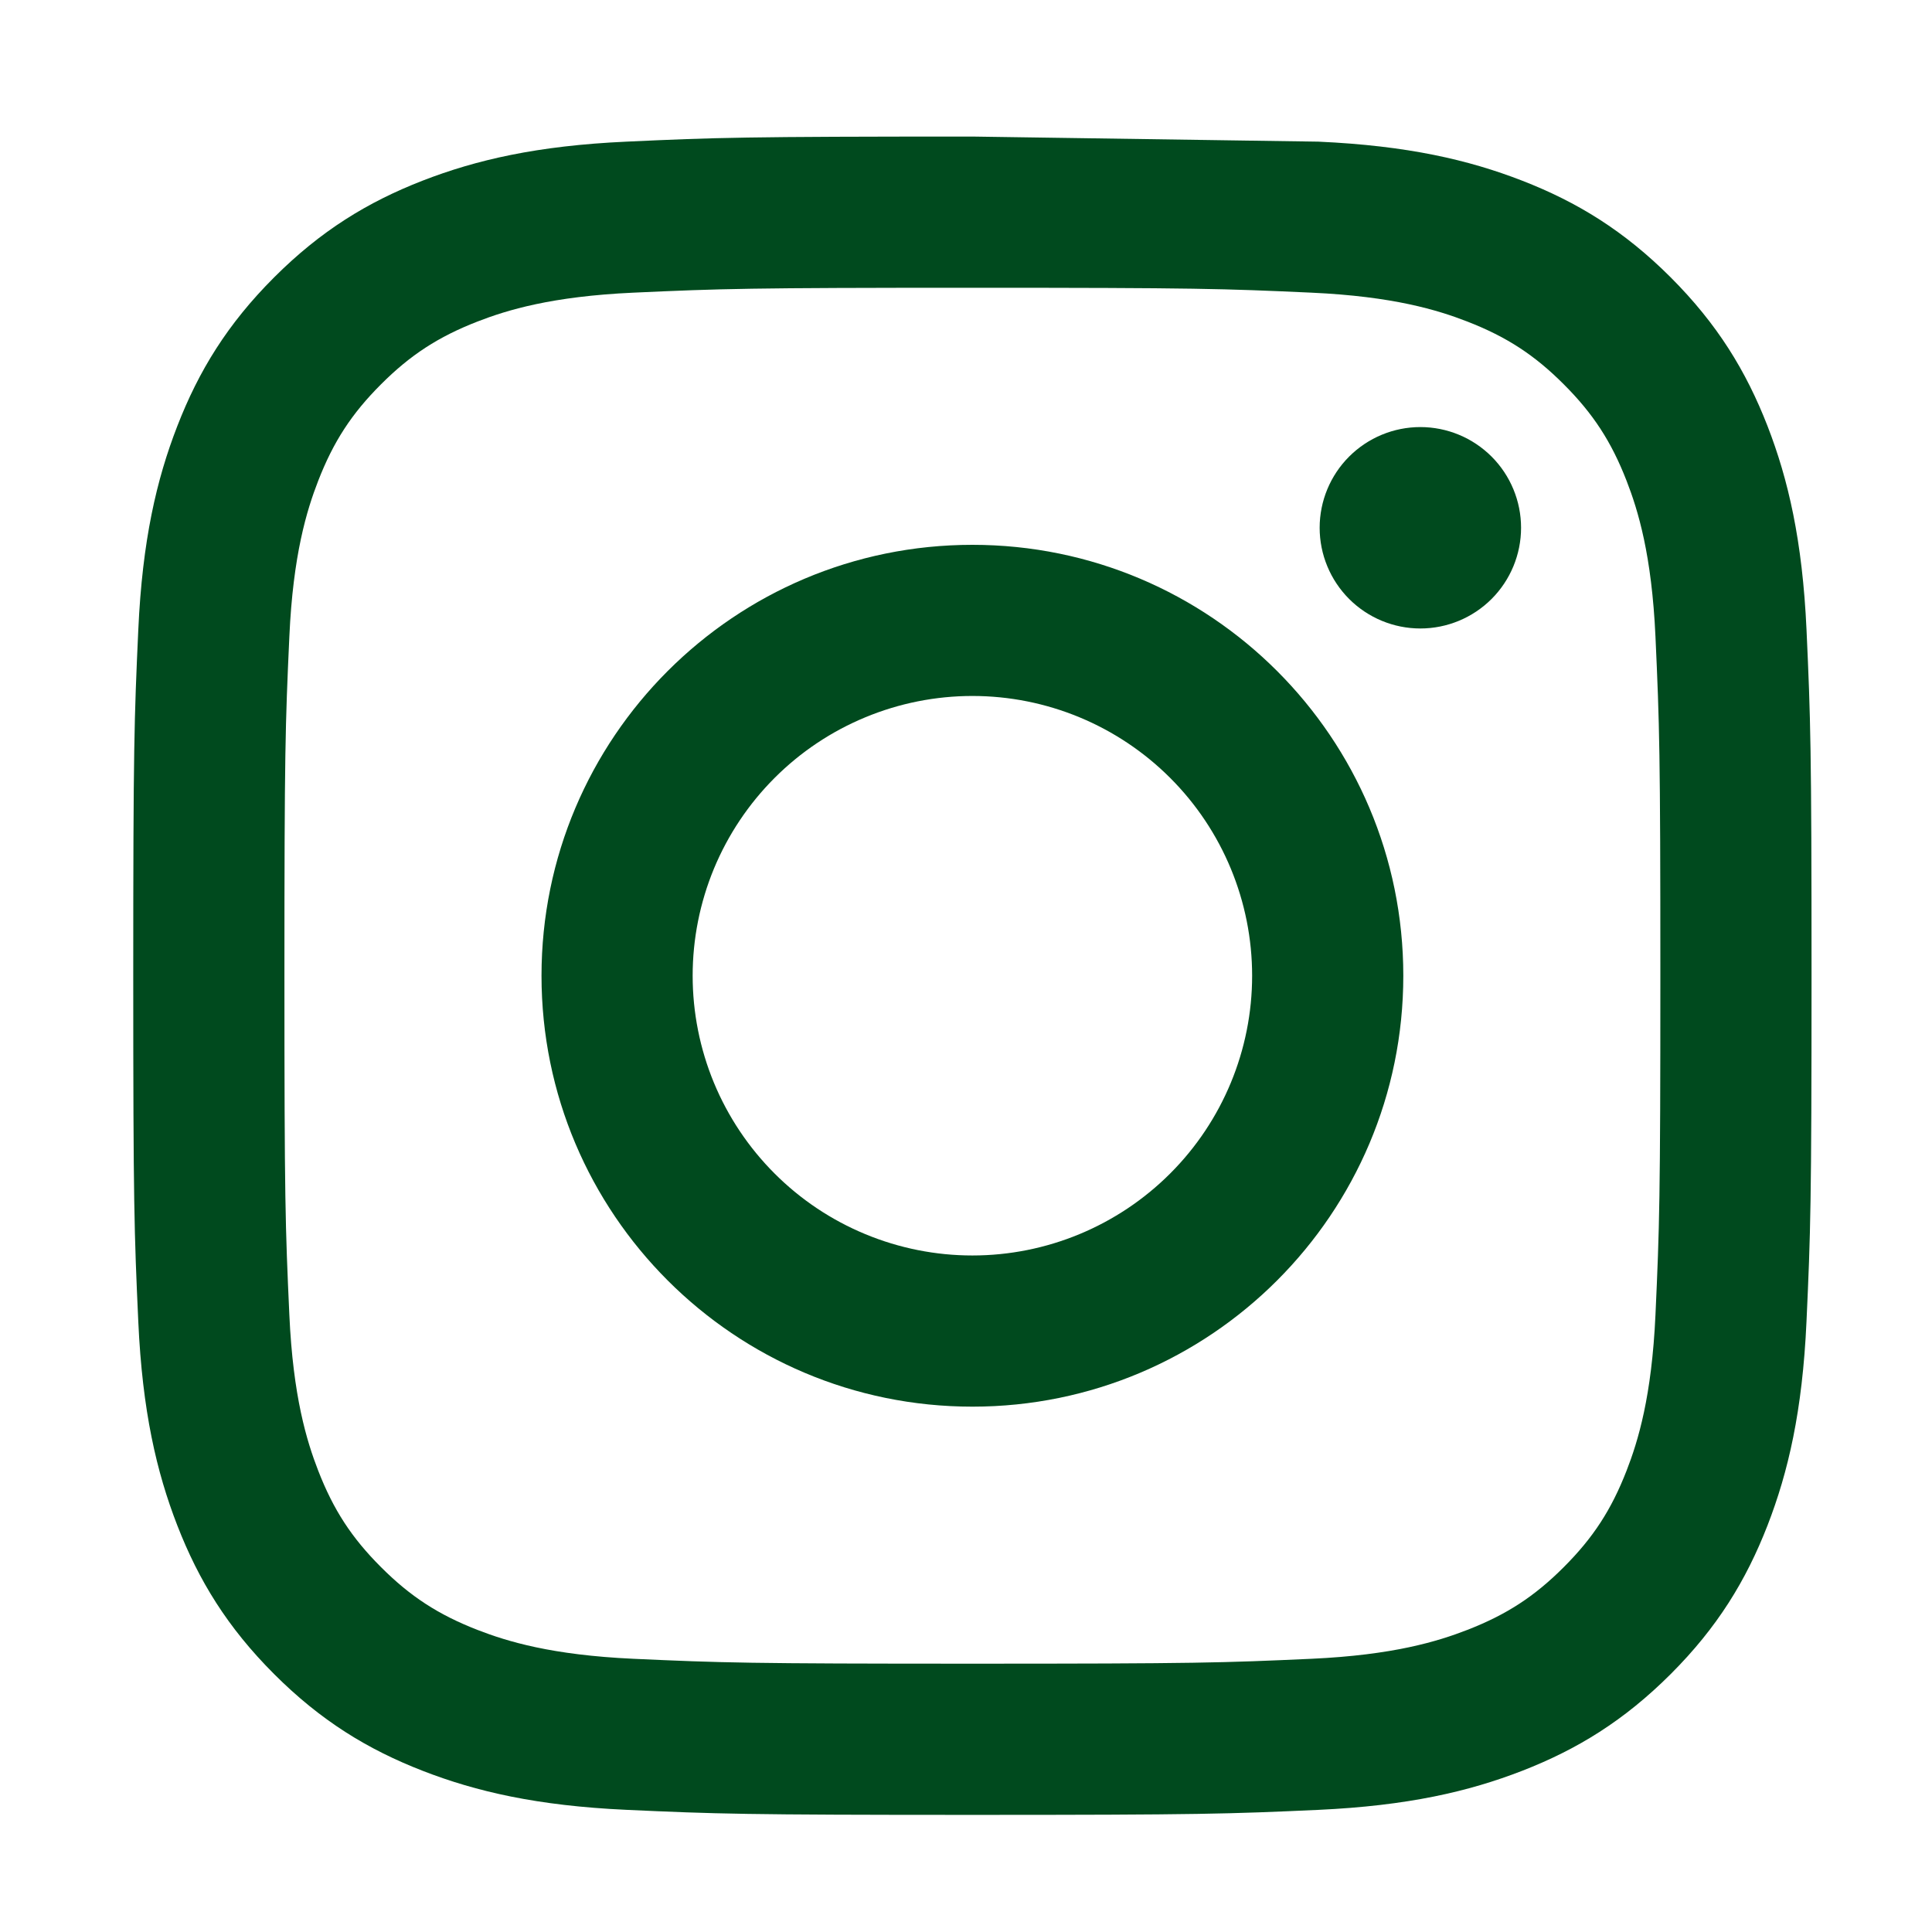
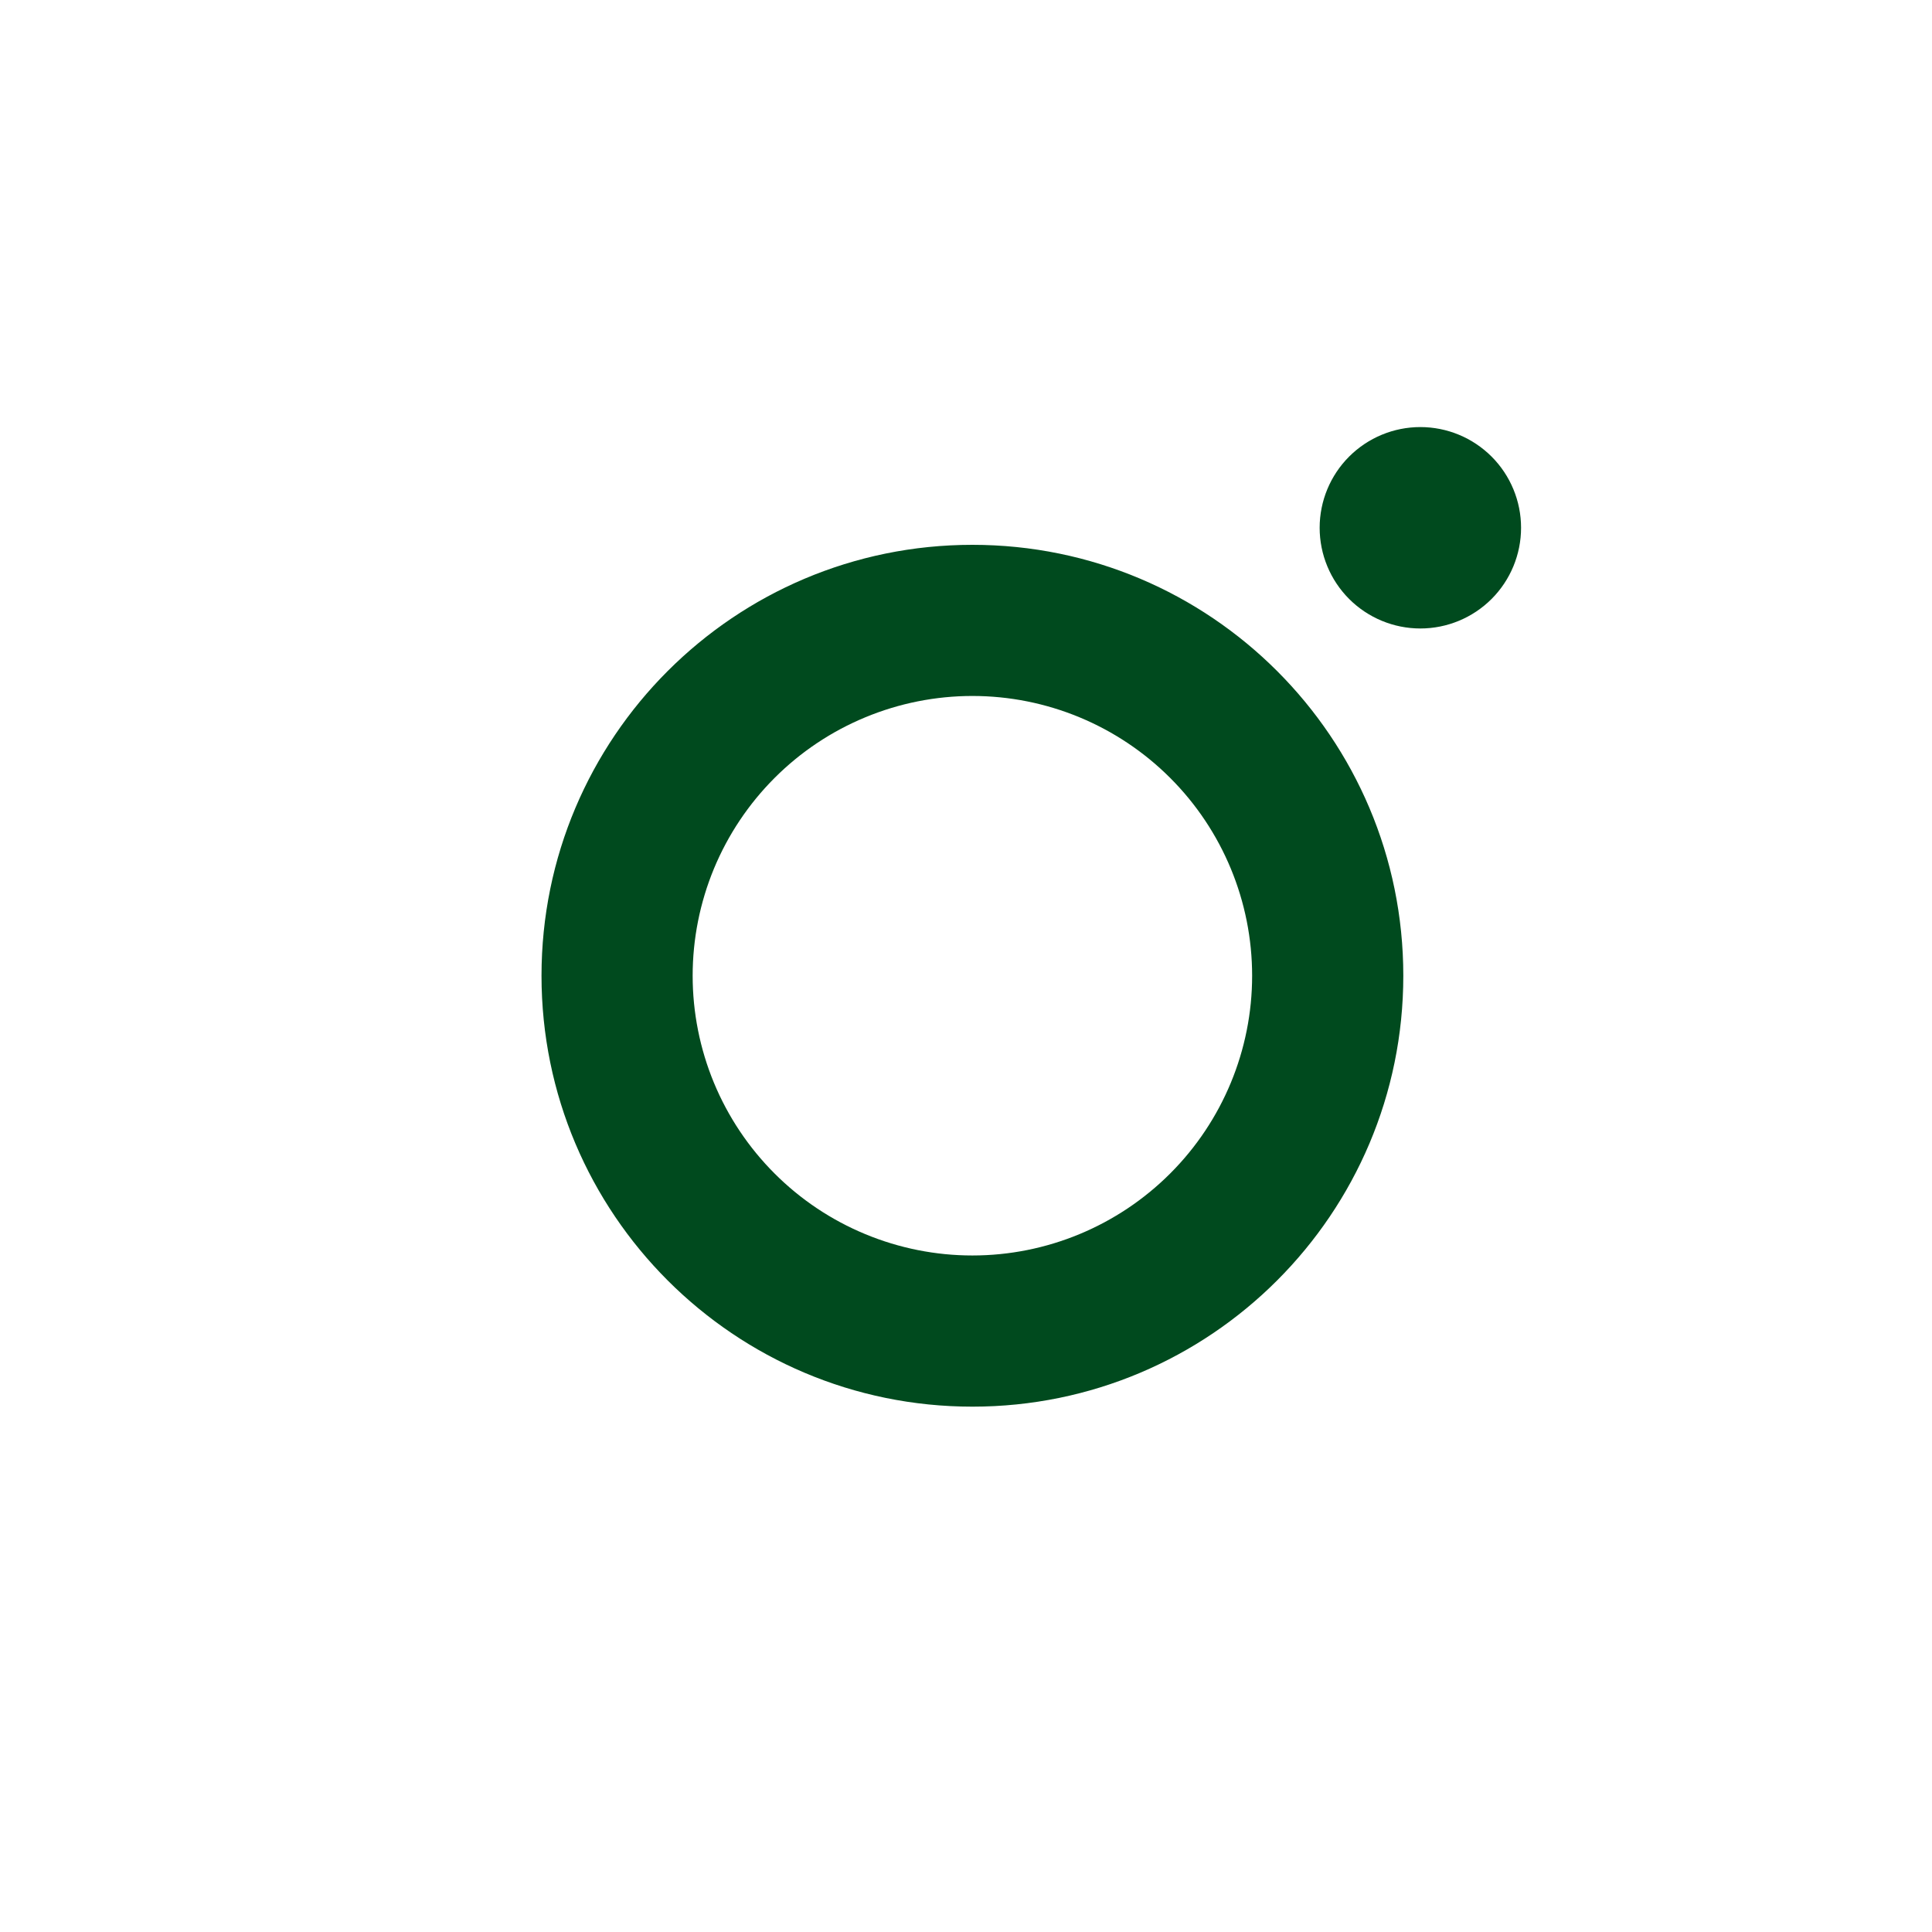
<svg xmlns="http://www.w3.org/2000/svg" fill="none" viewBox="0 0 60 60" height="60" width="60">
-   <path fill="#004A1E" d="M30.199 4.241C23.121 4.241 22.233 4.271 19.453 4.399C16.68 4.525 14.786 4.966 13.128 5.609C11.415 6.275 9.961 7.167 8.512 8.615C7.063 10.063 6.172 11.518 5.507 13.231C4.862 14.89 4.421 16.783 4.295 19.557C4.168 22.337 4.138 23.224 4.138 30.302C4.138 37.38 4.168 38.268 4.295 41.047C4.421 43.821 4.862 45.715 5.506 47.373C6.172 49.086 7.063 50.54 8.512 51.989C9.96 53.437 11.415 54.329 13.128 54.995C14.786 55.639 16.68 56.079 19.453 56.206C22.233 56.333 23.121 56.363 30.199 56.363C37.277 56.363 38.164 56.333 40.944 56.207C43.717 56.079 45.611 55.639 47.27 54.995C48.983 54.329 50.436 53.437 51.886 51.989C53.334 50.541 54.225 49.086 54.892 47.373C55.535 45.715 55.976 43.821 56.102 41.047C56.229 38.268 56.259 37.38 56.259 30.302C56.259 23.224 56.229 22.337 56.103 19.557C55.976 16.783 55.535 14.889 54.892 13.231C54.225 11.518 53.334 10.065 51.886 8.615C50.437 7.167 48.983 6.275 47.27 5.61C45.61 4.966 43.717 4.524 40.944 4.399M30.199 8.937C37.158 8.937 37.981 8.964 40.73 9.089C43.27 9.205 44.65 9.629 45.569 9.986C46.785 10.459 47.654 11.023 48.565 11.936C49.477 12.847 50.042 13.715 50.515 14.932C50.872 15.85 51.296 17.23 51.412 19.771C51.537 22.52 51.564 23.343 51.564 30.302C51.564 37.261 51.537 38.084 51.412 40.833C51.296 43.374 50.872 44.754 50.515 45.672C50.042 46.888 49.477 47.757 48.565 48.668C47.654 49.581 46.785 50.145 45.569 50.618C44.65 50.975 43.27 51.399 40.73 51.515C37.982 51.64 37.158 51.667 30.199 51.667C23.24 51.667 22.415 51.64 19.668 51.515C17.127 51.399 15.747 50.975 14.828 50.618C13.613 50.145 12.744 49.581 11.832 48.668C10.92 47.757 10.355 46.889 9.882 45.672C9.526 44.754 9.101 43.374 8.986 40.833C8.86 38.084 8.833 37.261 8.833 30.302C8.833 23.343 8.86 22.52 8.986 19.771C9.101 17.23 9.526 15.85 9.882 14.932C10.355 13.716 10.92 12.847 11.832 11.936C12.744 11.023 13.612 10.459 14.828 9.986C15.747 9.629 17.127 9.205 19.668 9.089C22.416 8.964 23.24 8.937 30.199 8.937Z" clip-rule="evenodd" fill-rule="evenodd" />
  <path fill="#004A1E" d="M30.199 38.99C29.058 38.99 27.928 38.765 26.874 38.328C25.82 37.892 24.862 37.252 24.056 36.445C23.249 35.638 22.609 34.681 22.172 33.627C21.736 32.573 21.511 31.443 21.511 30.302C21.511 29.161 21.736 28.032 22.172 26.977C22.609 25.924 23.249 24.966 24.056 24.159C24.862 23.352 25.82 22.712 26.874 22.276C27.928 21.839 29.058 21.614 30.199 21.614C32.503 21.614 34.712 22.53 36.341 24.159C37.971 25.788 38.886 27.998 38.886 30.302C38.886 32.605 37.971 34.815 36.341 36.444C34.712 38.073 32.503 38.99 30.199 38.99ZM30.199 16.92C22.807 16.92 16.817 22.911 16.817 30.302C16.817 37.694 22.807 43.685 30.199 43.685C37.59 43.685 43.581 37.694 43.581 30.302C43.581 22.911 37.59 16.92 30.199 16.92ZM47.238 16.39C47.238 17.22 46.908 18.015 46.322 18.602C45.735 19.188 44.94 19.518 44.11 19.518C43.281 19.518 42.486 19.188 41.899 18.602C41.313 18.015 40.983 17.22 40.983 16.39C40.983 15.561 41.313 14.765 41.899 14.179C42.486 13.593 43.281 13.263 44.11 13.263C44.94 13.263 45.735 13.593 46.322 14.179C46.908 14.765 47.238 15.561 47.238 16.39Z" clip-rule="evenodd" fill-rule="evenodd" />
</svg>